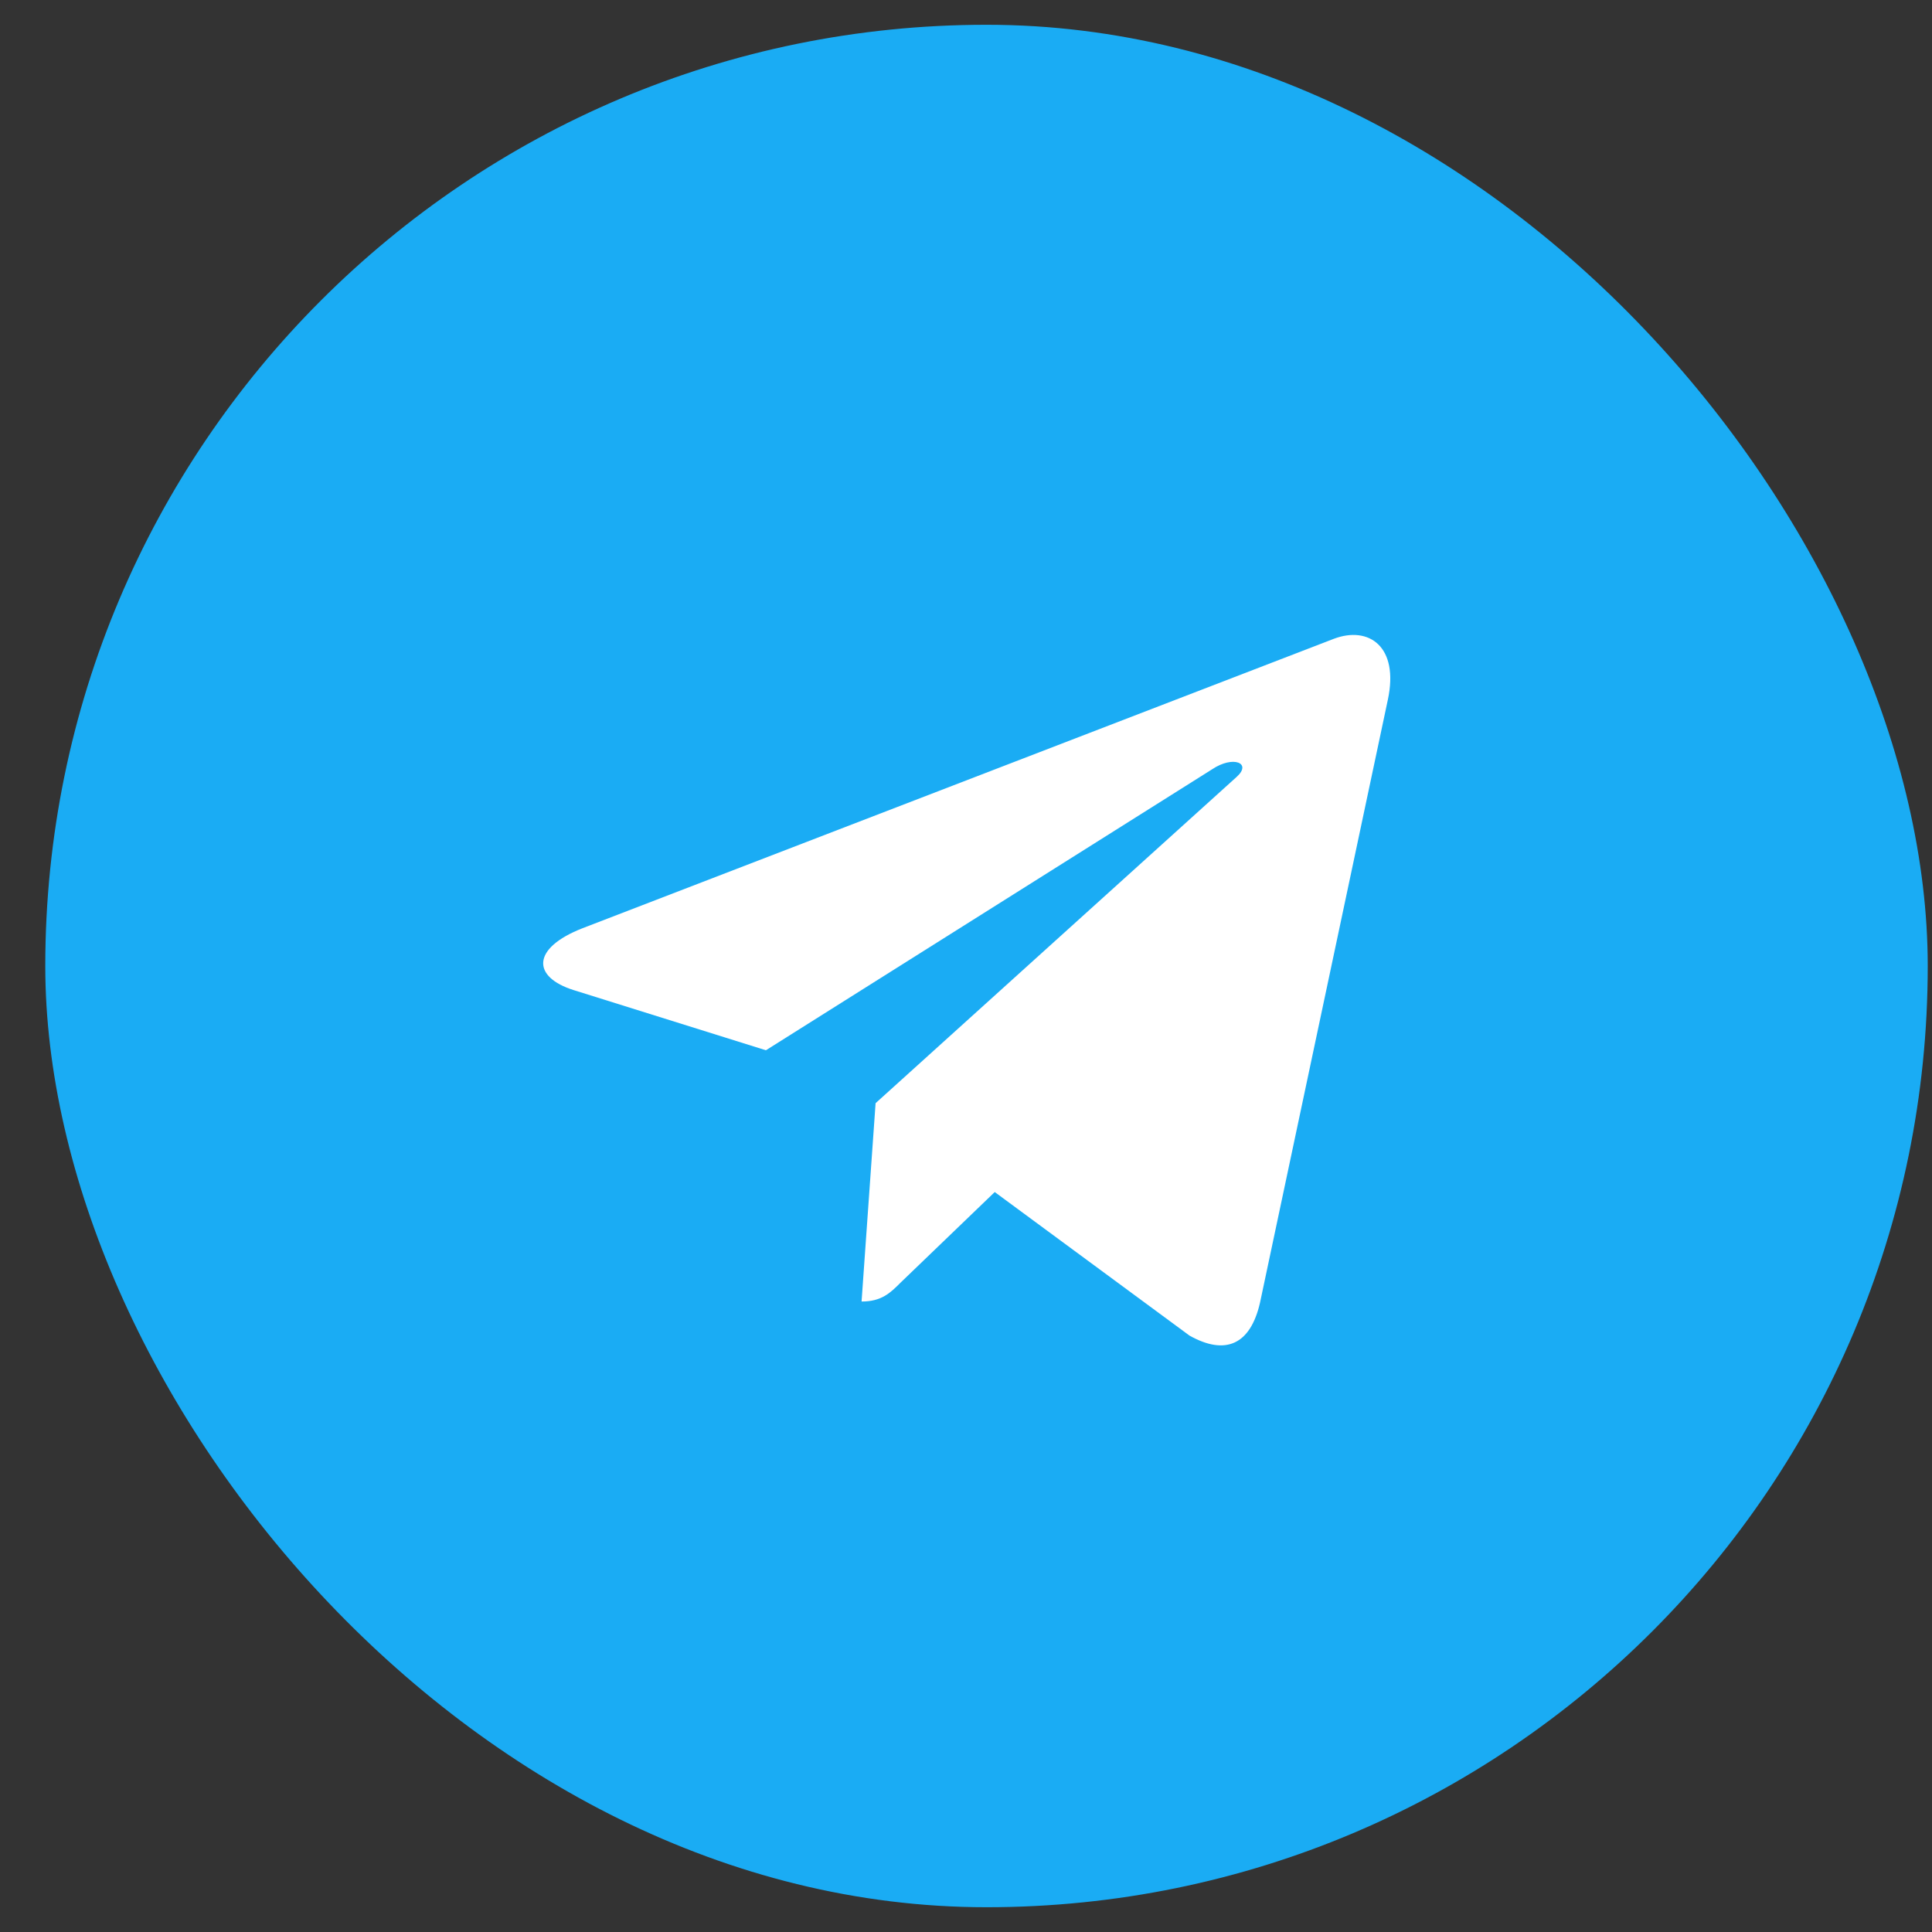
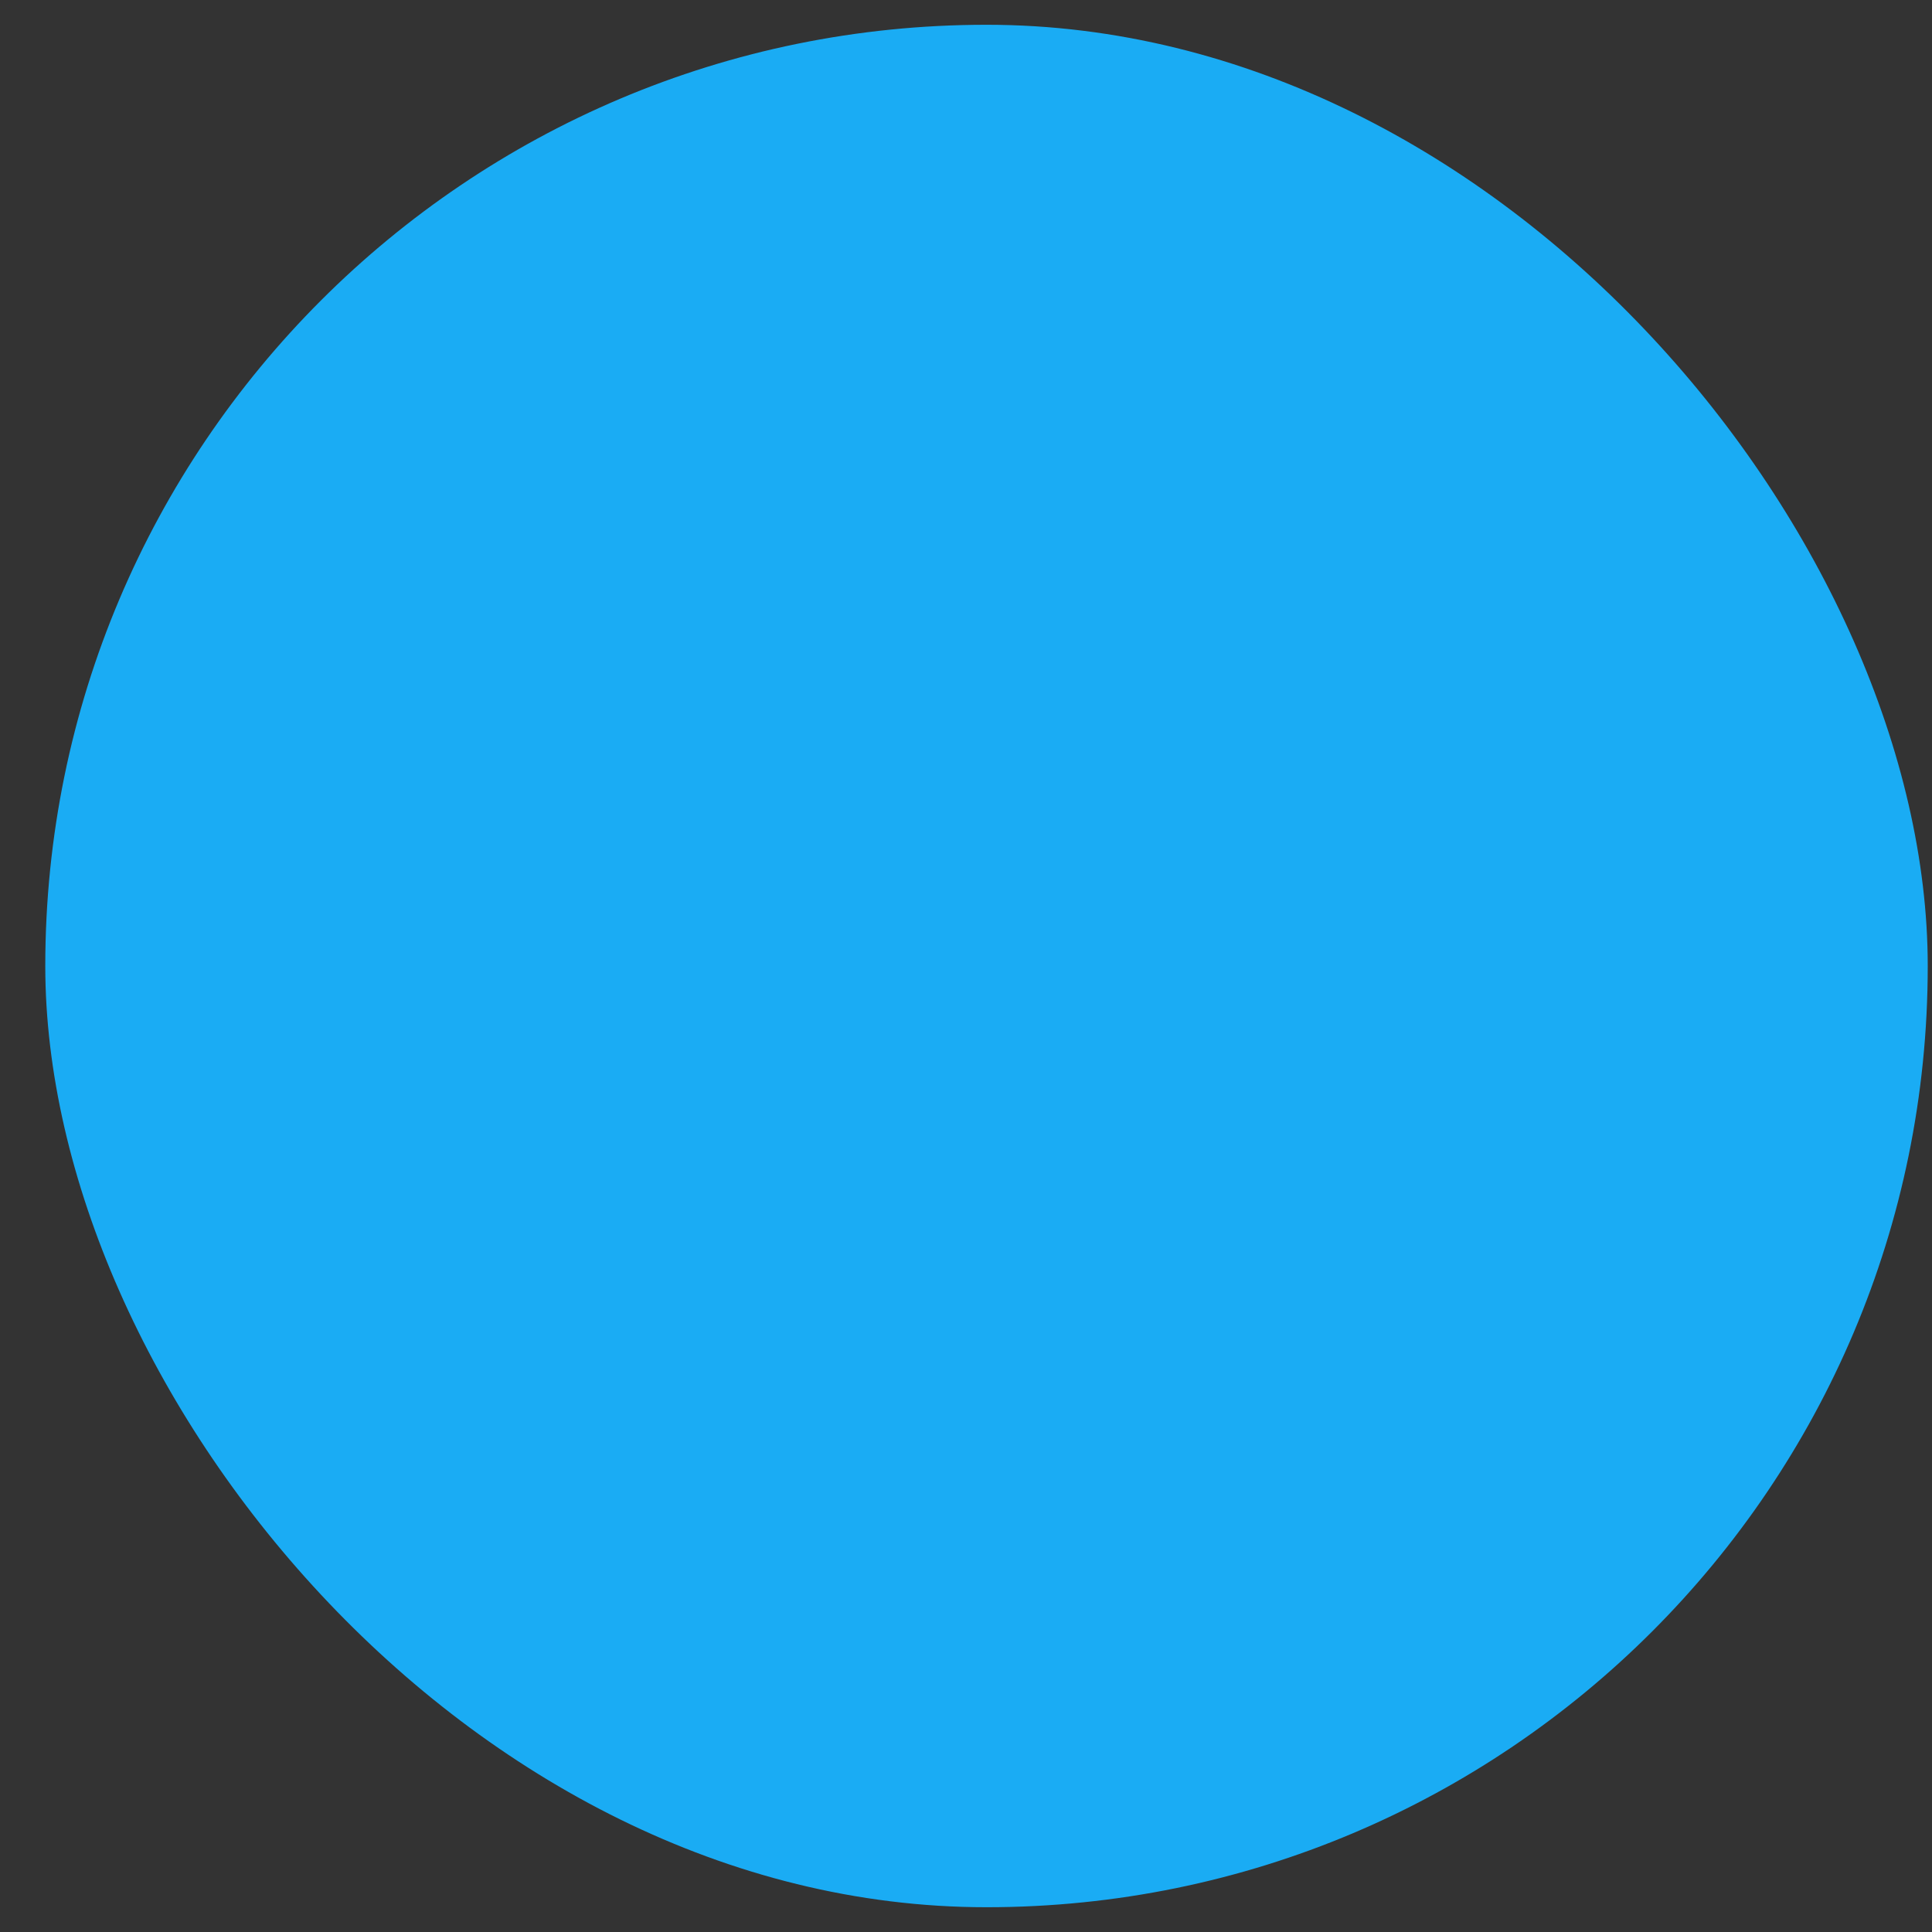
<svg xmlns="http://www.w3.org/2000/svg" width="39" height="39" viewBox="0 0 39 39" fill="none">
  <rect x="0" y="0" width="39" height="39" fill="#333333" stroke="none" />
  <rect x="0.914" y="0.5" width="38" height="38" rx="19" fill="#1AACF4" />
-   <path d="M28.016 14.123L25.436 26.292C25.241 27.151 24.733 27.365 24.012 26.961L20.08 24.063L18.183 25.888C17.973 26.098 17.797 26.273 17.392 26.273L17.675 22.269L24.962 15.684C25.279 15.402 24.893 15.245 24.47 15.528L15.461 21.201L11.582 19.987C10.739 19.723 10.724 19.143 11.758 18.738L26.928 12.894C27.631 12.63 28.245 13.05 28.016 14.123V14.123Z" fill="white" />
</svg>